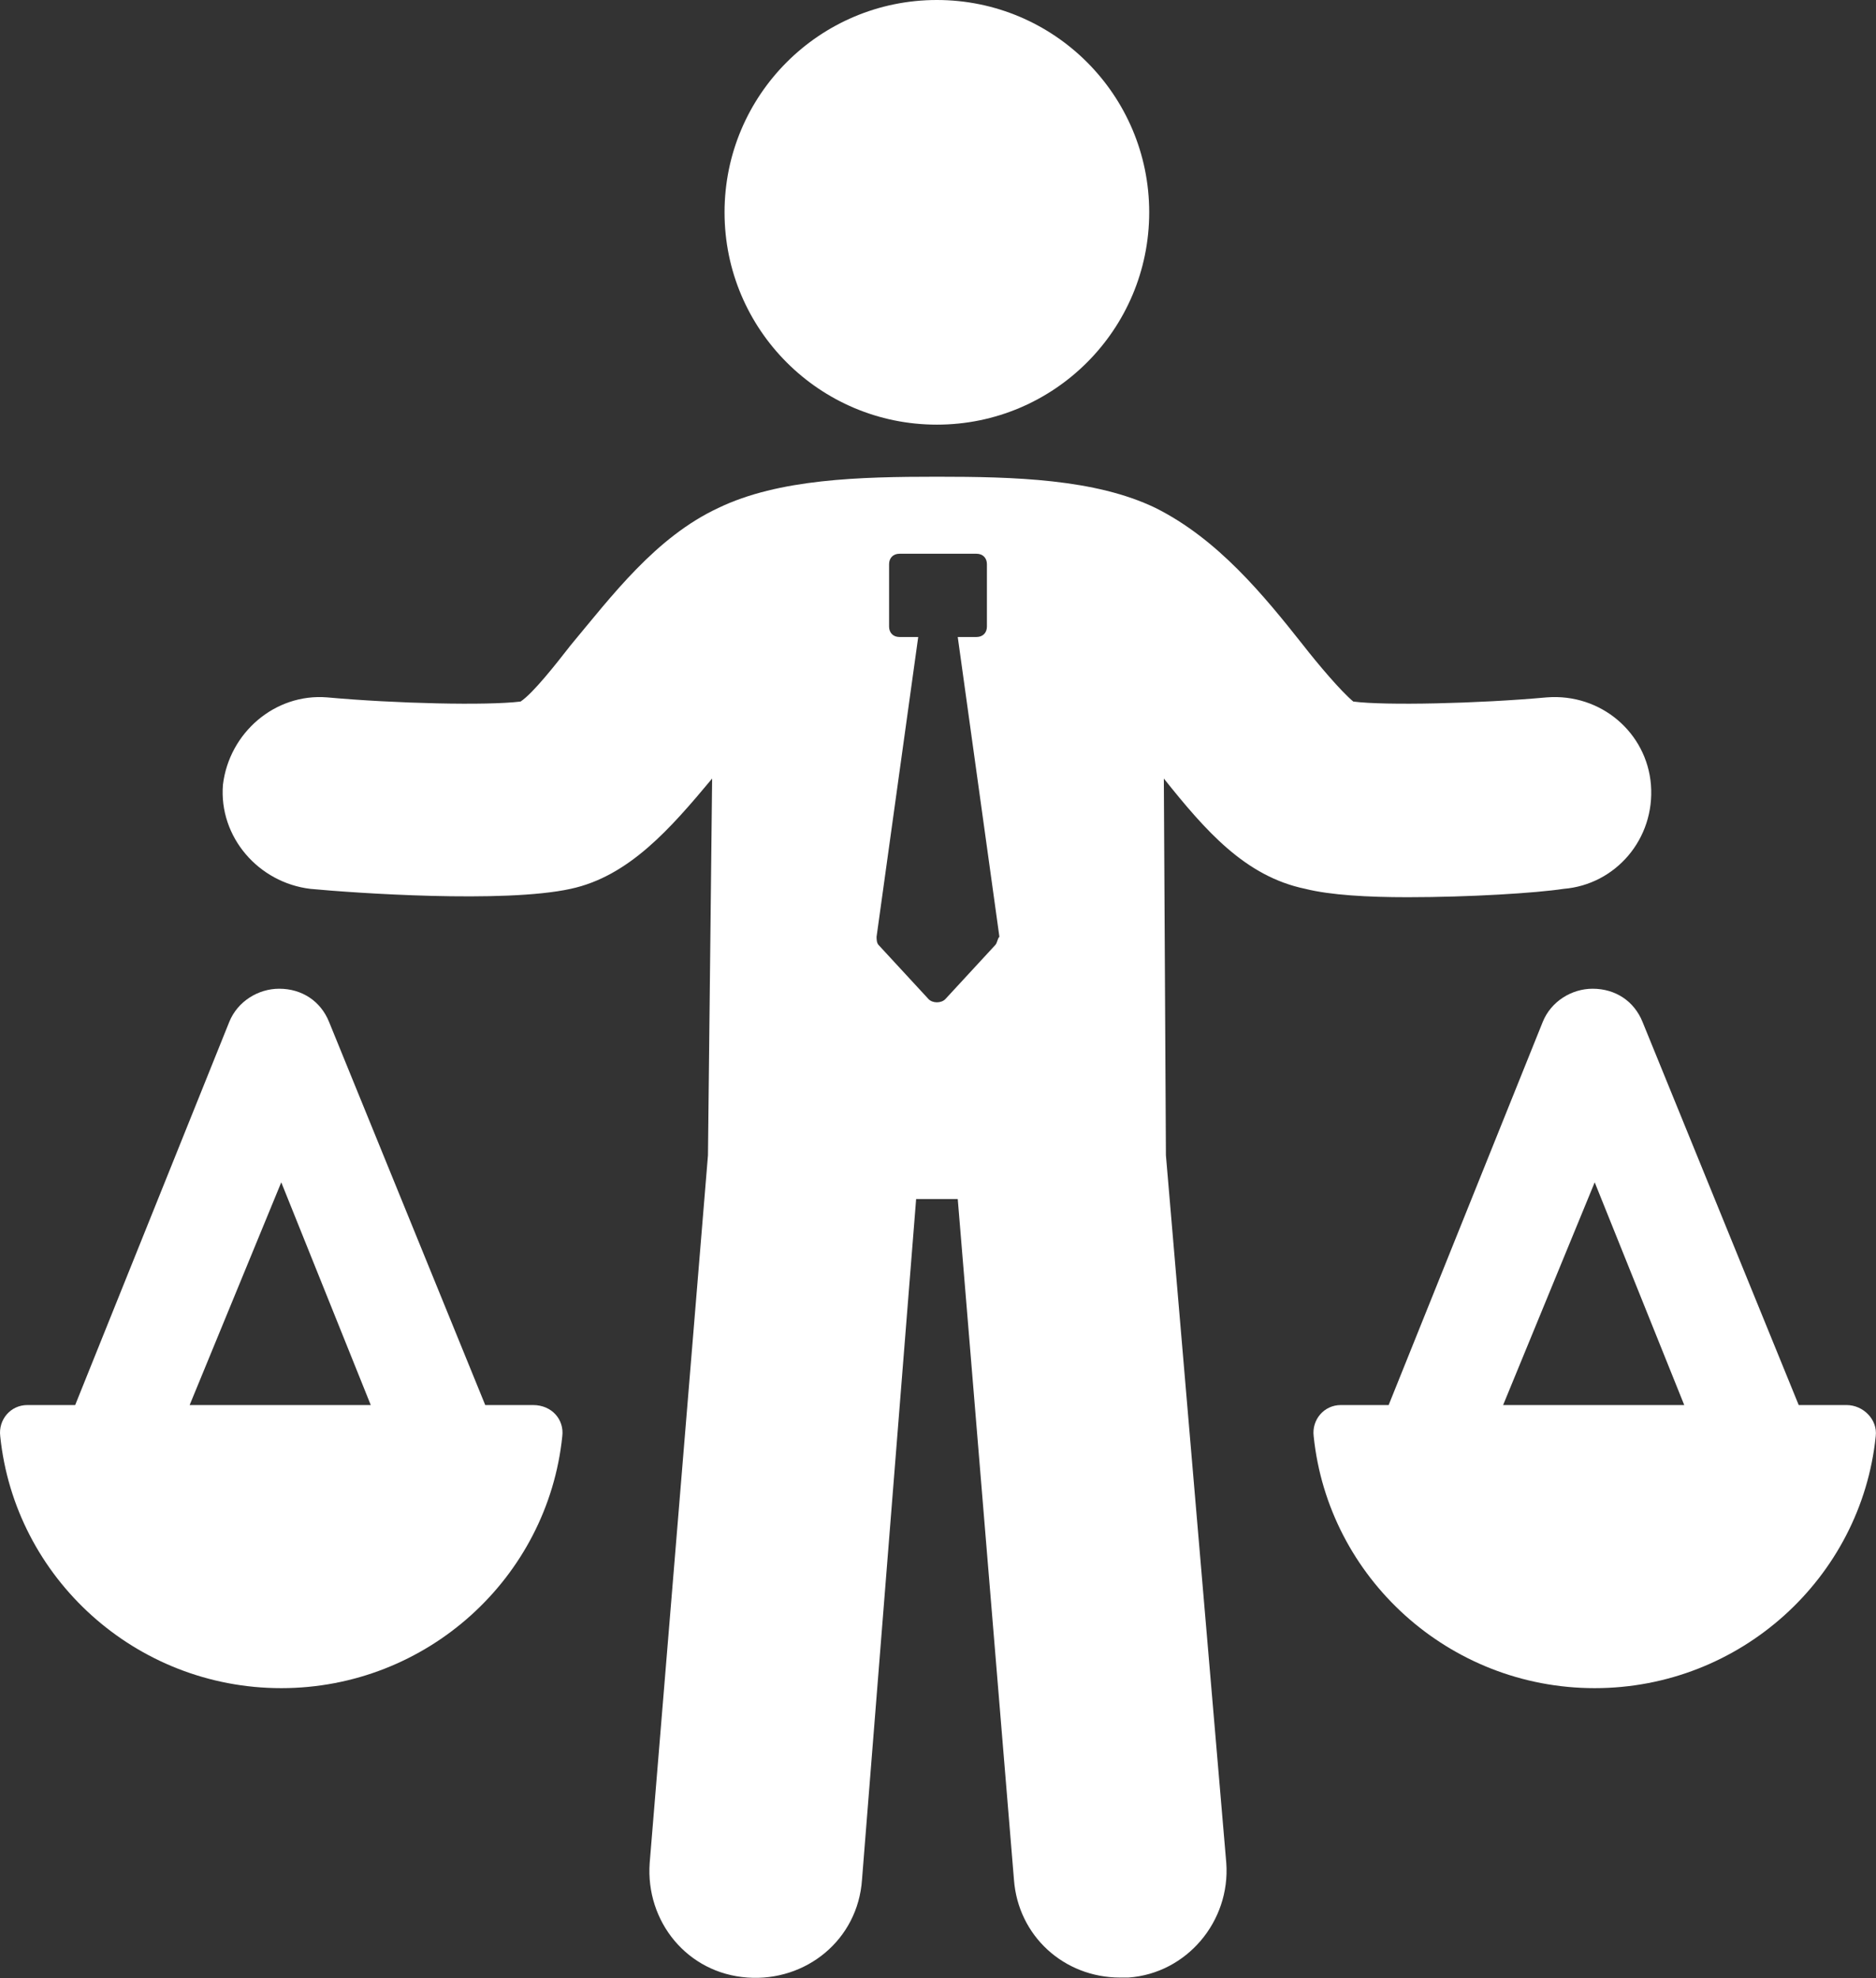
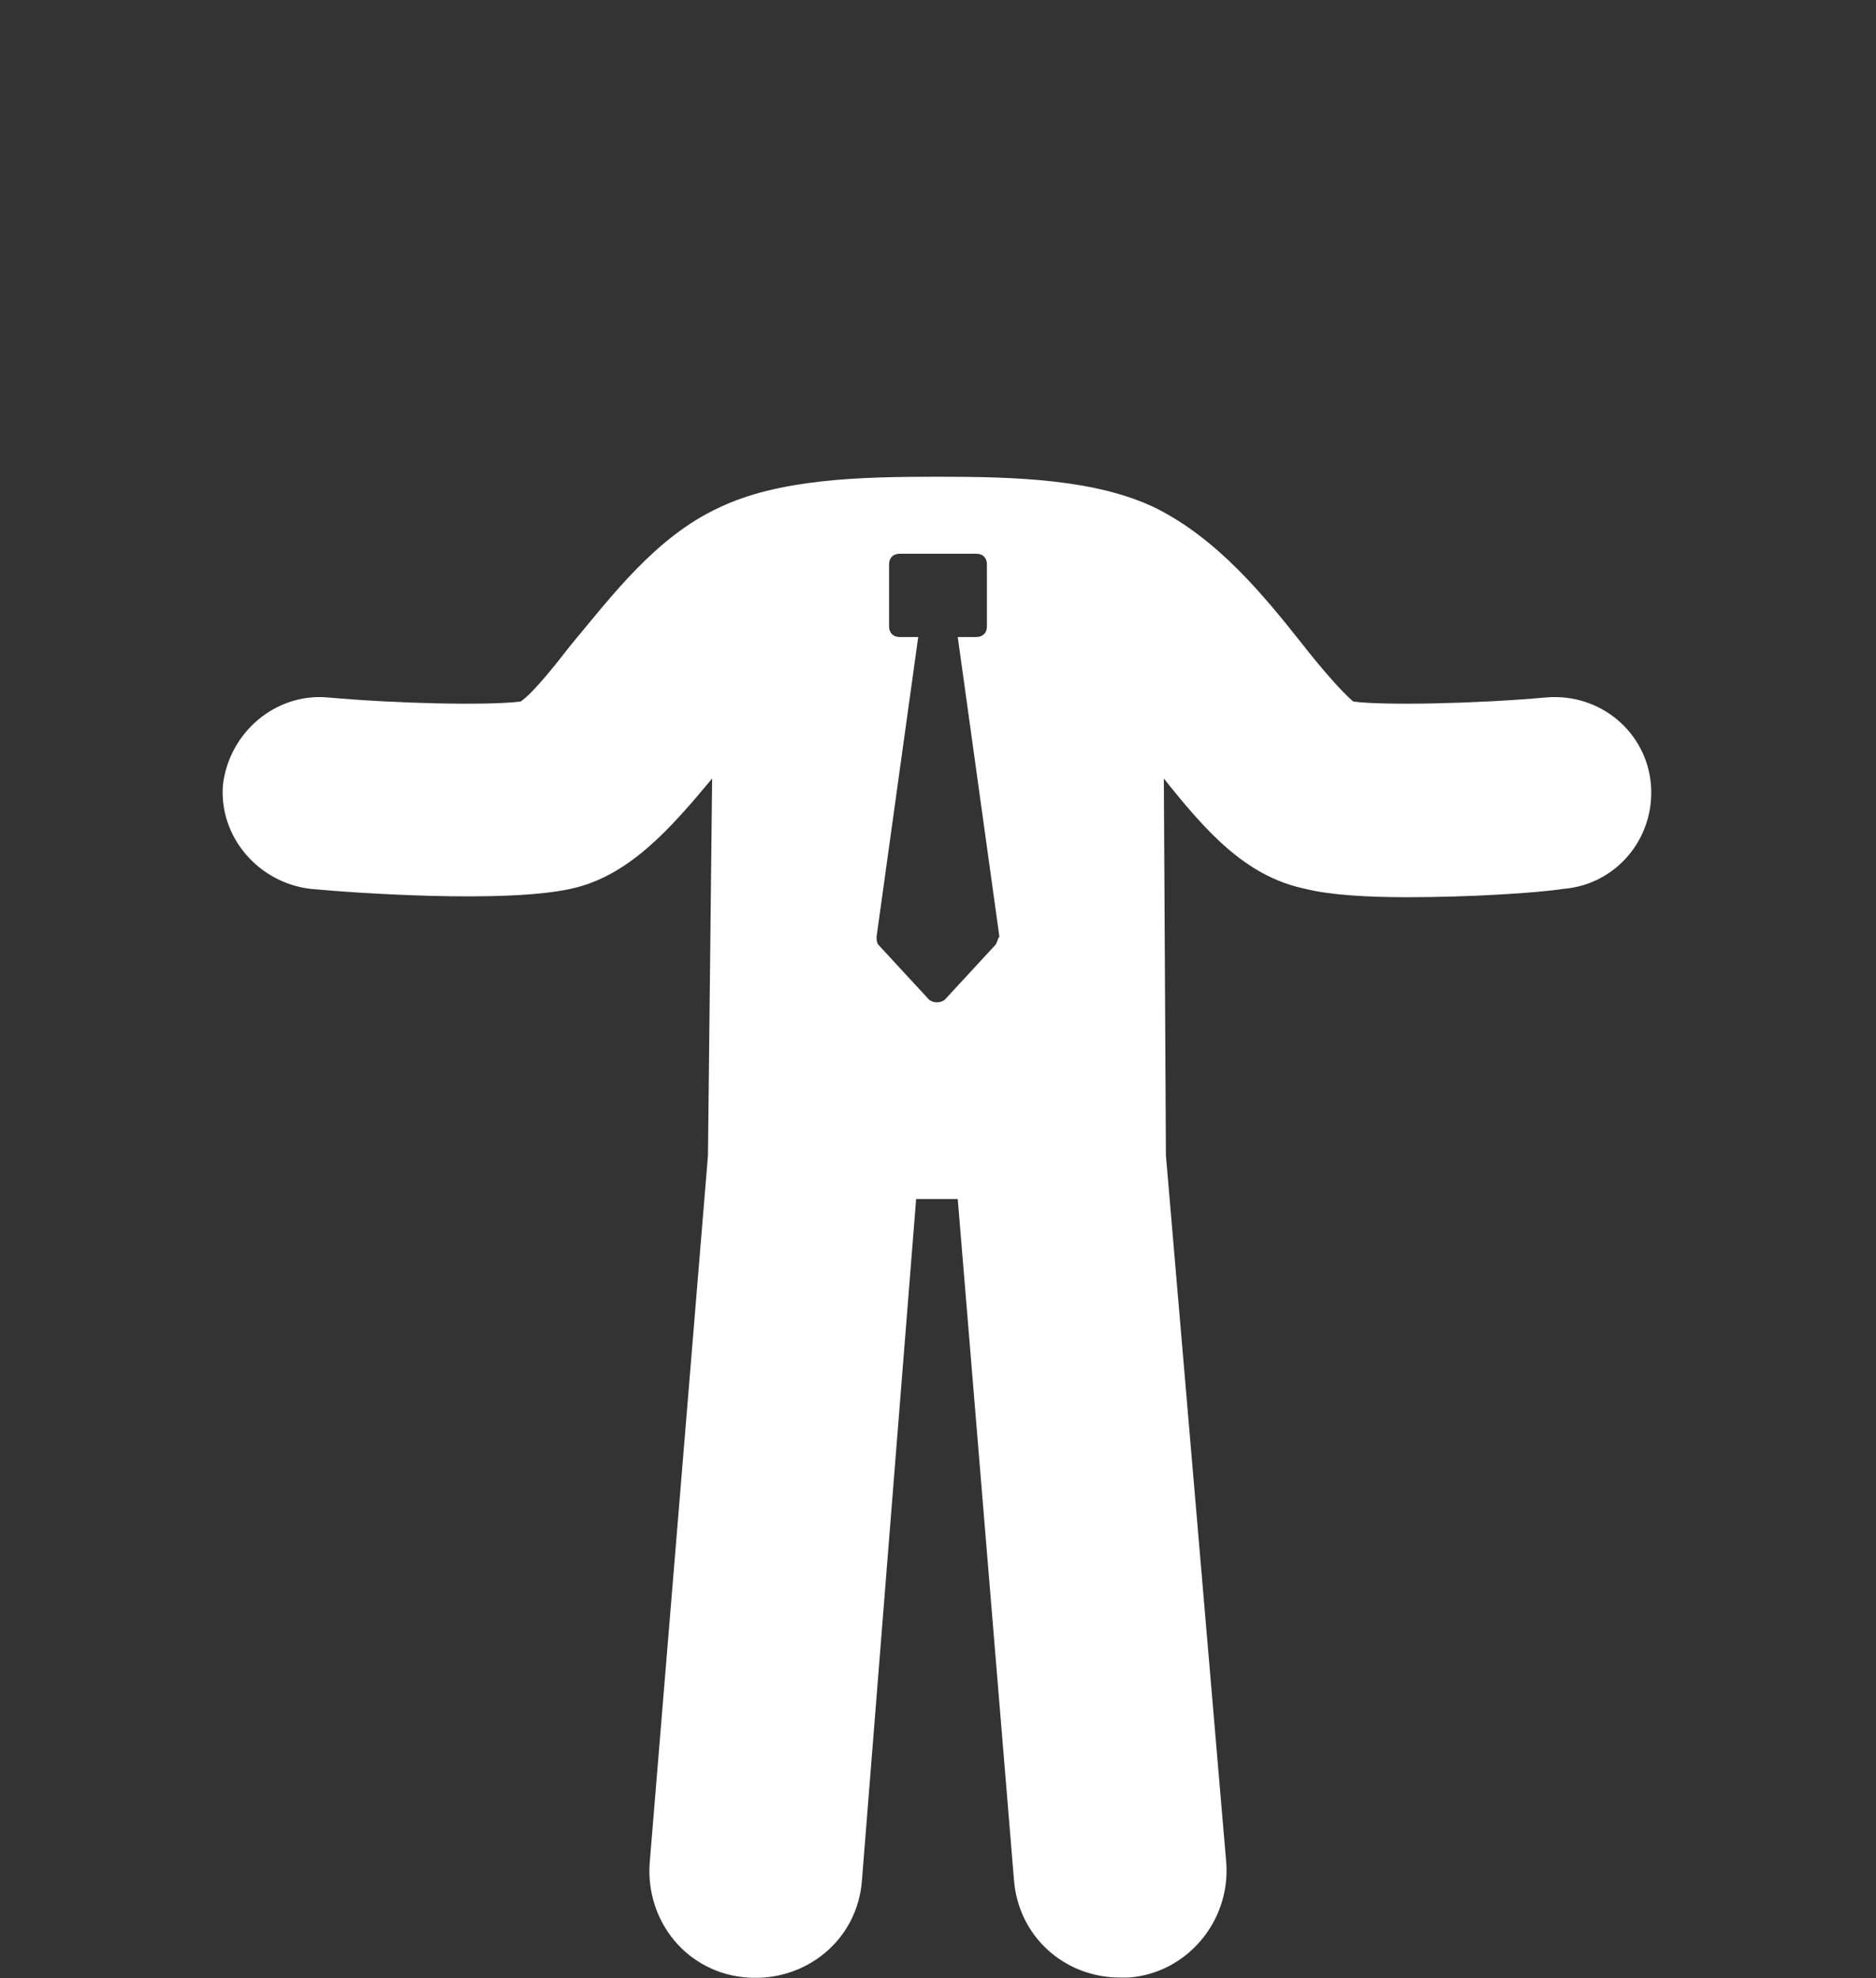
<svg xmlns="http://www.w3.org/2000/svg" width="55" height="58" viewBox="0 0 55 58" fill="none">
  <rect x="0" y="0" width="55" height="58" fill="#333333" stroke="none" />
-   <path d="M15.63 41.194H14.226L9.649 29.965C9.405 29.355 8.856 28.988 8.185 28.988C7.574 28.988 6.964 29.355 6.72 29.965L2.204 41.194H0.8C0.312 41.194 -0.054 41.621 0.007 42.11C0.434 46.26 3.974 49.494 8.246 49.494C12.518 49.494 16.057 46.26 16.485 42.11C16.546 41.621 16.179 41.194 15.63 41.194ZM5.56 41.194L8.246 34.664L10.87 41.194H5.56Z" fill="white" />
-   <path d="M54.138 41.194H52.734L48.157 29.965C47.913 29.355 47.364 28.988 46.692 28.988C46.082 28.988 45.472 29.355 45.228 29.965L40.712 41.194H39.308C38.82 41.194 38.453 41.621 38.514 42.11C38.942 46.26 42.481 49.494 46.753 49.494C51.026 49.494 54.565 46.26 54.992 42.11C55.053 41.621 54.626 41.194 54.138 41.194ZM44.068 41.194L46.753 34.664L49.378 41.194H44.068Z" fill="white" />
-   <path d="M27.467 12.45C30.905 12.45 33.692 9.663 33.692 6.225C33.692 2.787 30.905 0 27.467 0C24.029 0 21.242 2.787 21.242 6.225C21.242 9.663 24.029 12.45 27.467 12.45Z" fill="white" />
  <path d="M38.271 26.06C39.004 26.244 40.102 26.305 41.262 26.305C43.093 26.305 45.046 26.182 45.839 26.06C47.365 25.938 48.524 24.596 48.402 23.009C48.28 21.483 46.938 20.324 45.351 20.446C43.337 20.629 40.59 20.69 39.675 20.568C39.309 20.263 38.638 19.469 38.21 18.92C37.051 17.455 35.708 15.807 33.877 14.892C32.108 14.038 29.727 13.977 27.469 13.977C25.211 13.977 22.831 14.038 21.061 14.892C19.23 15.746 17.949 17.455 16.728 18.92C16.301 19.469 15.63 20.324 15.263 20.568C14.287 20.69 11.602 20.629 9.588 20.446C8.062 20.324 6.719 21.483 6.536 23.009C6.414 24.535 7.574 25.877 9.099 26.06C10.381 26.182 14.775 26.488 16.728 26.06C18.437 25.694 19.657 24.291 20.878 22.826L20.756 33.872L19.047 54.622C18.925 56.331 20.146 57.857 21.916 57.979C23.624 58.101 25.15 56.88 25.272 55.11L26.859 35.154H28.079L29.727 55.11C29.849 56.758 31.192 57.979 32.84 57.979C32.901 57.979 33.023 57.979 33.084 57.979C34.793 57.857 36.074 56.331 35.952 54.622L34.182 33.872L34.121 22.826C35.342 24.352 36.502 25.694 38.271 26.06ZM29.178 27.708L27.713 29.295C27.591 29.417 27.347 29.417 27.225 29.295L25.76 27.708C25.699 27.647 25.699 27.525 25.699 27.464L26.92 18.676H26.371C26.188 18.676 26.066 18.554 26.066 18.371V16.54C26.066 16.357 26.188 16.235 26.371 16.235H28.629C28.812 16.235 28.934 16.357 28.934 16.54V18.371C28.934 18.554 28.812 18.676 28.629 18.676H28.079L29.3 27.464C29.239 27.525 29.239 27.647 29.178 27.708Z" fill="white" />
</svg>